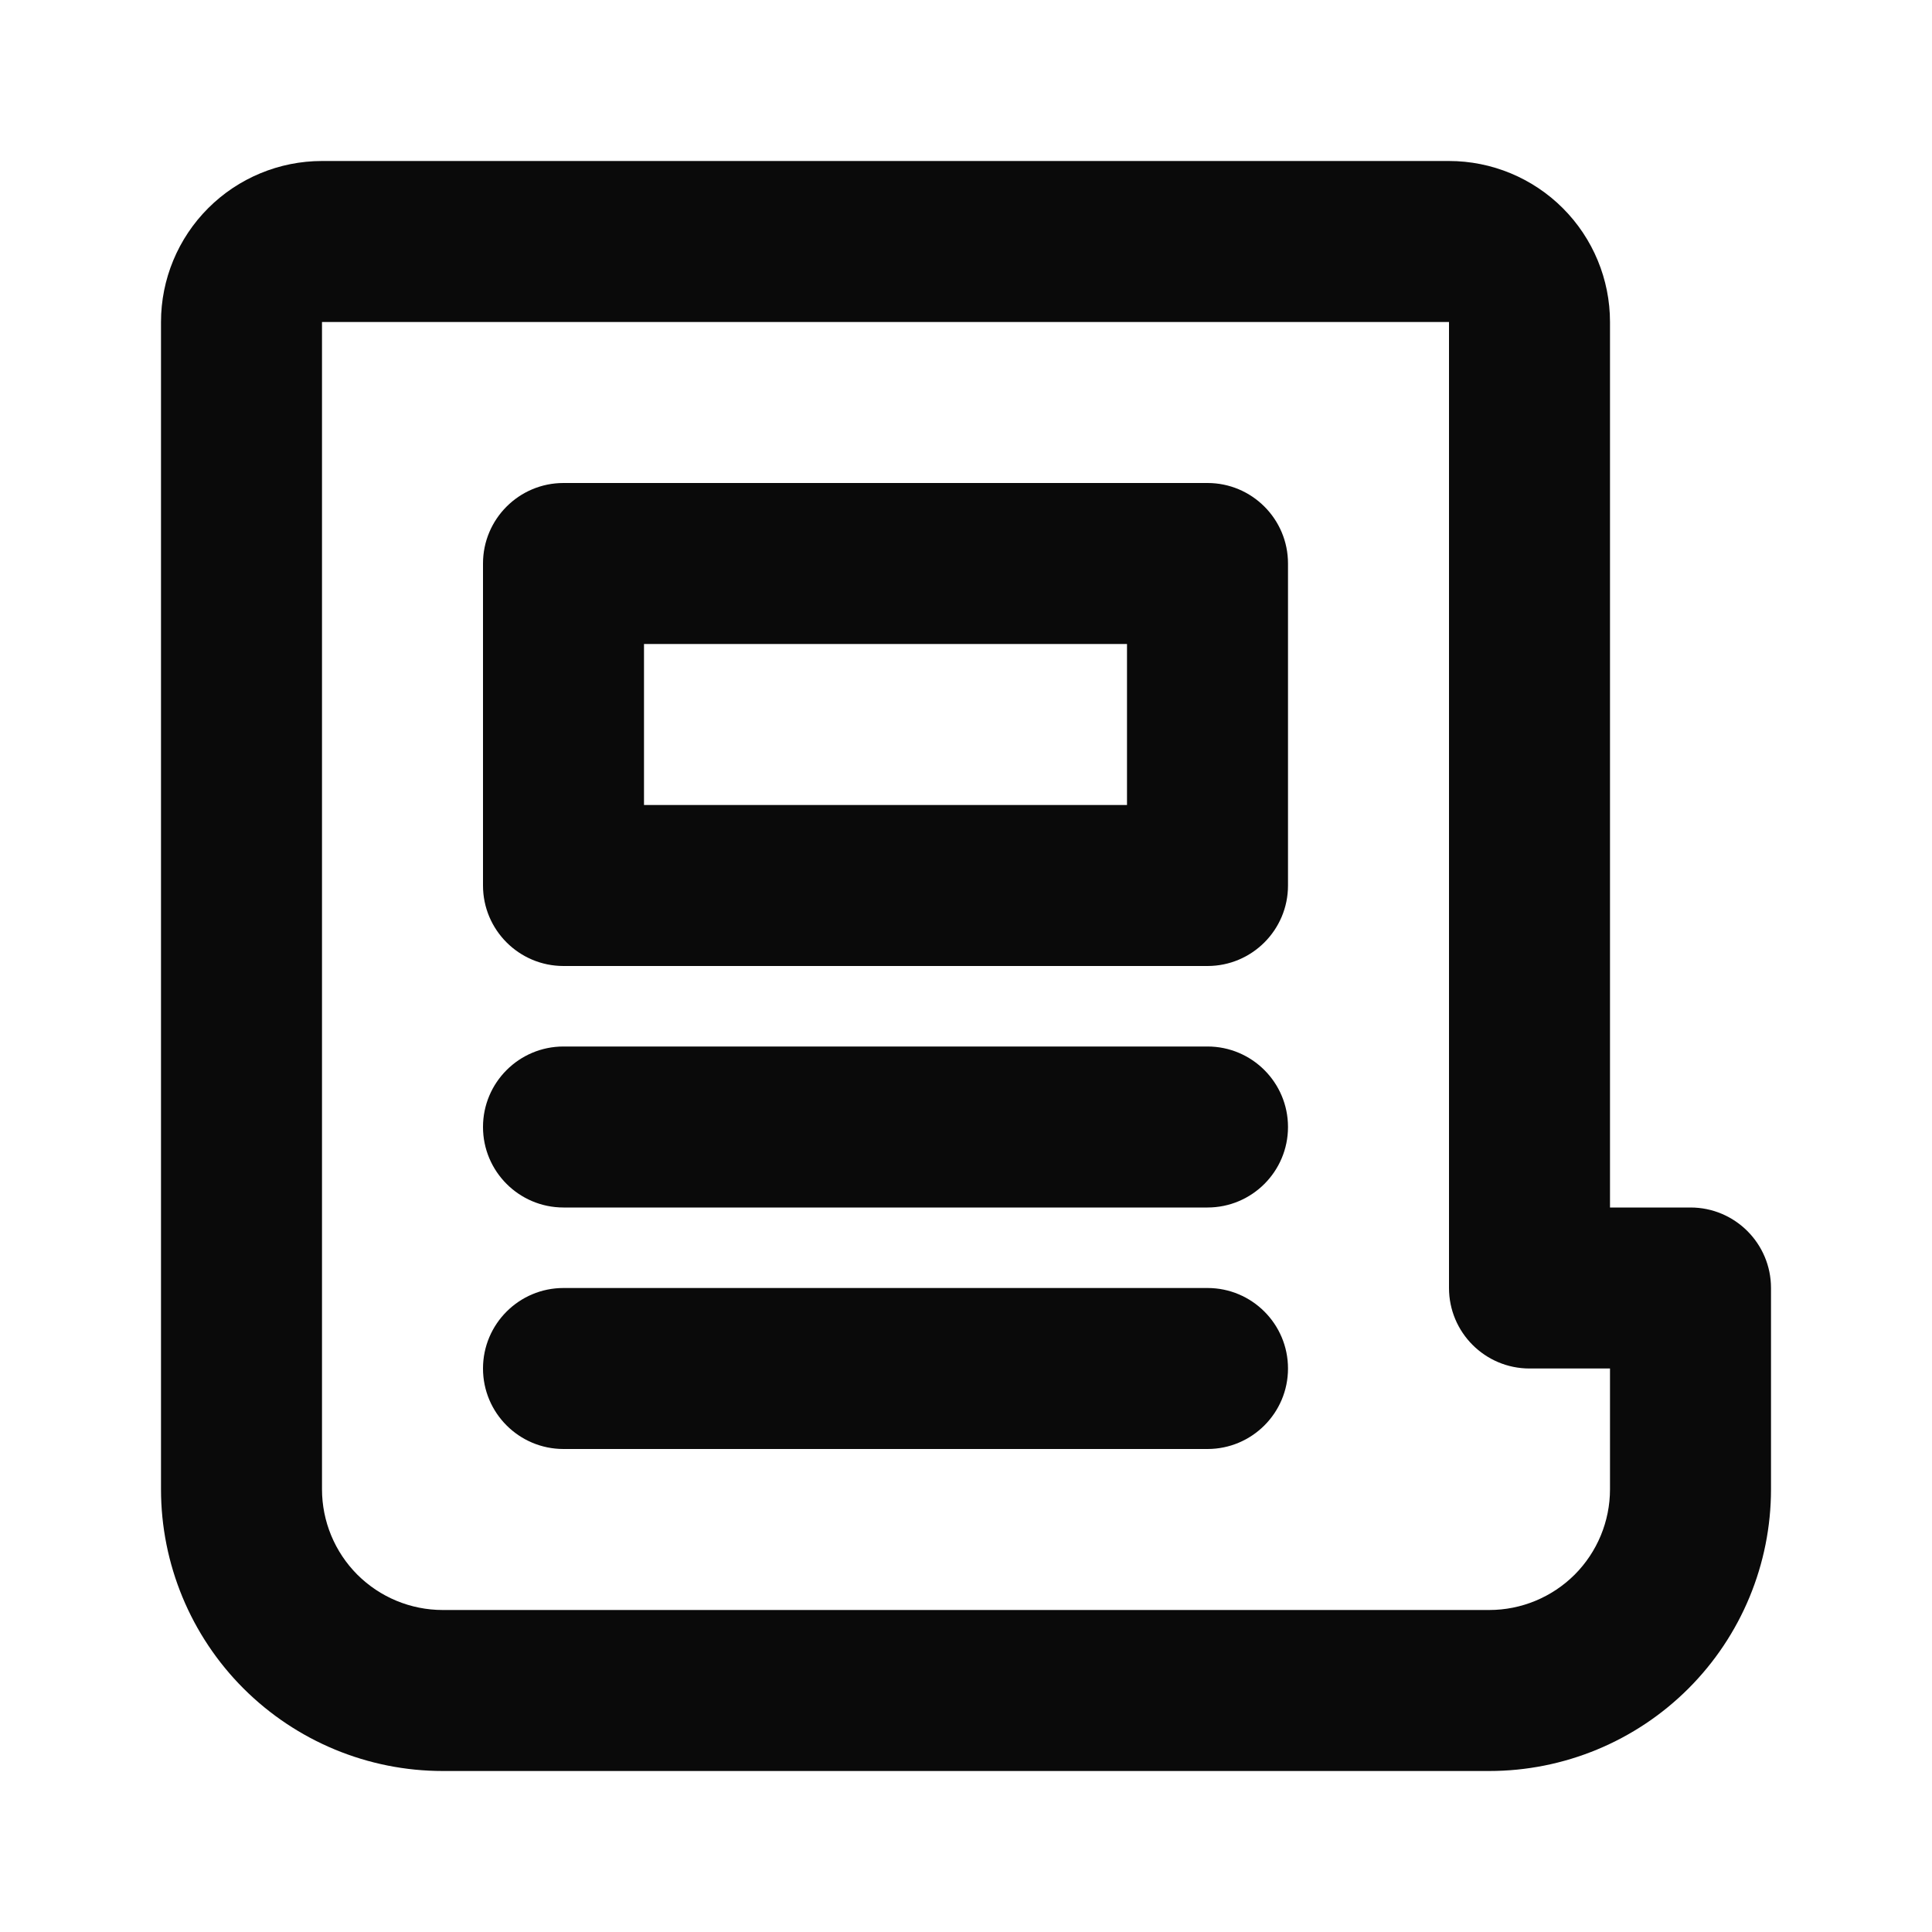
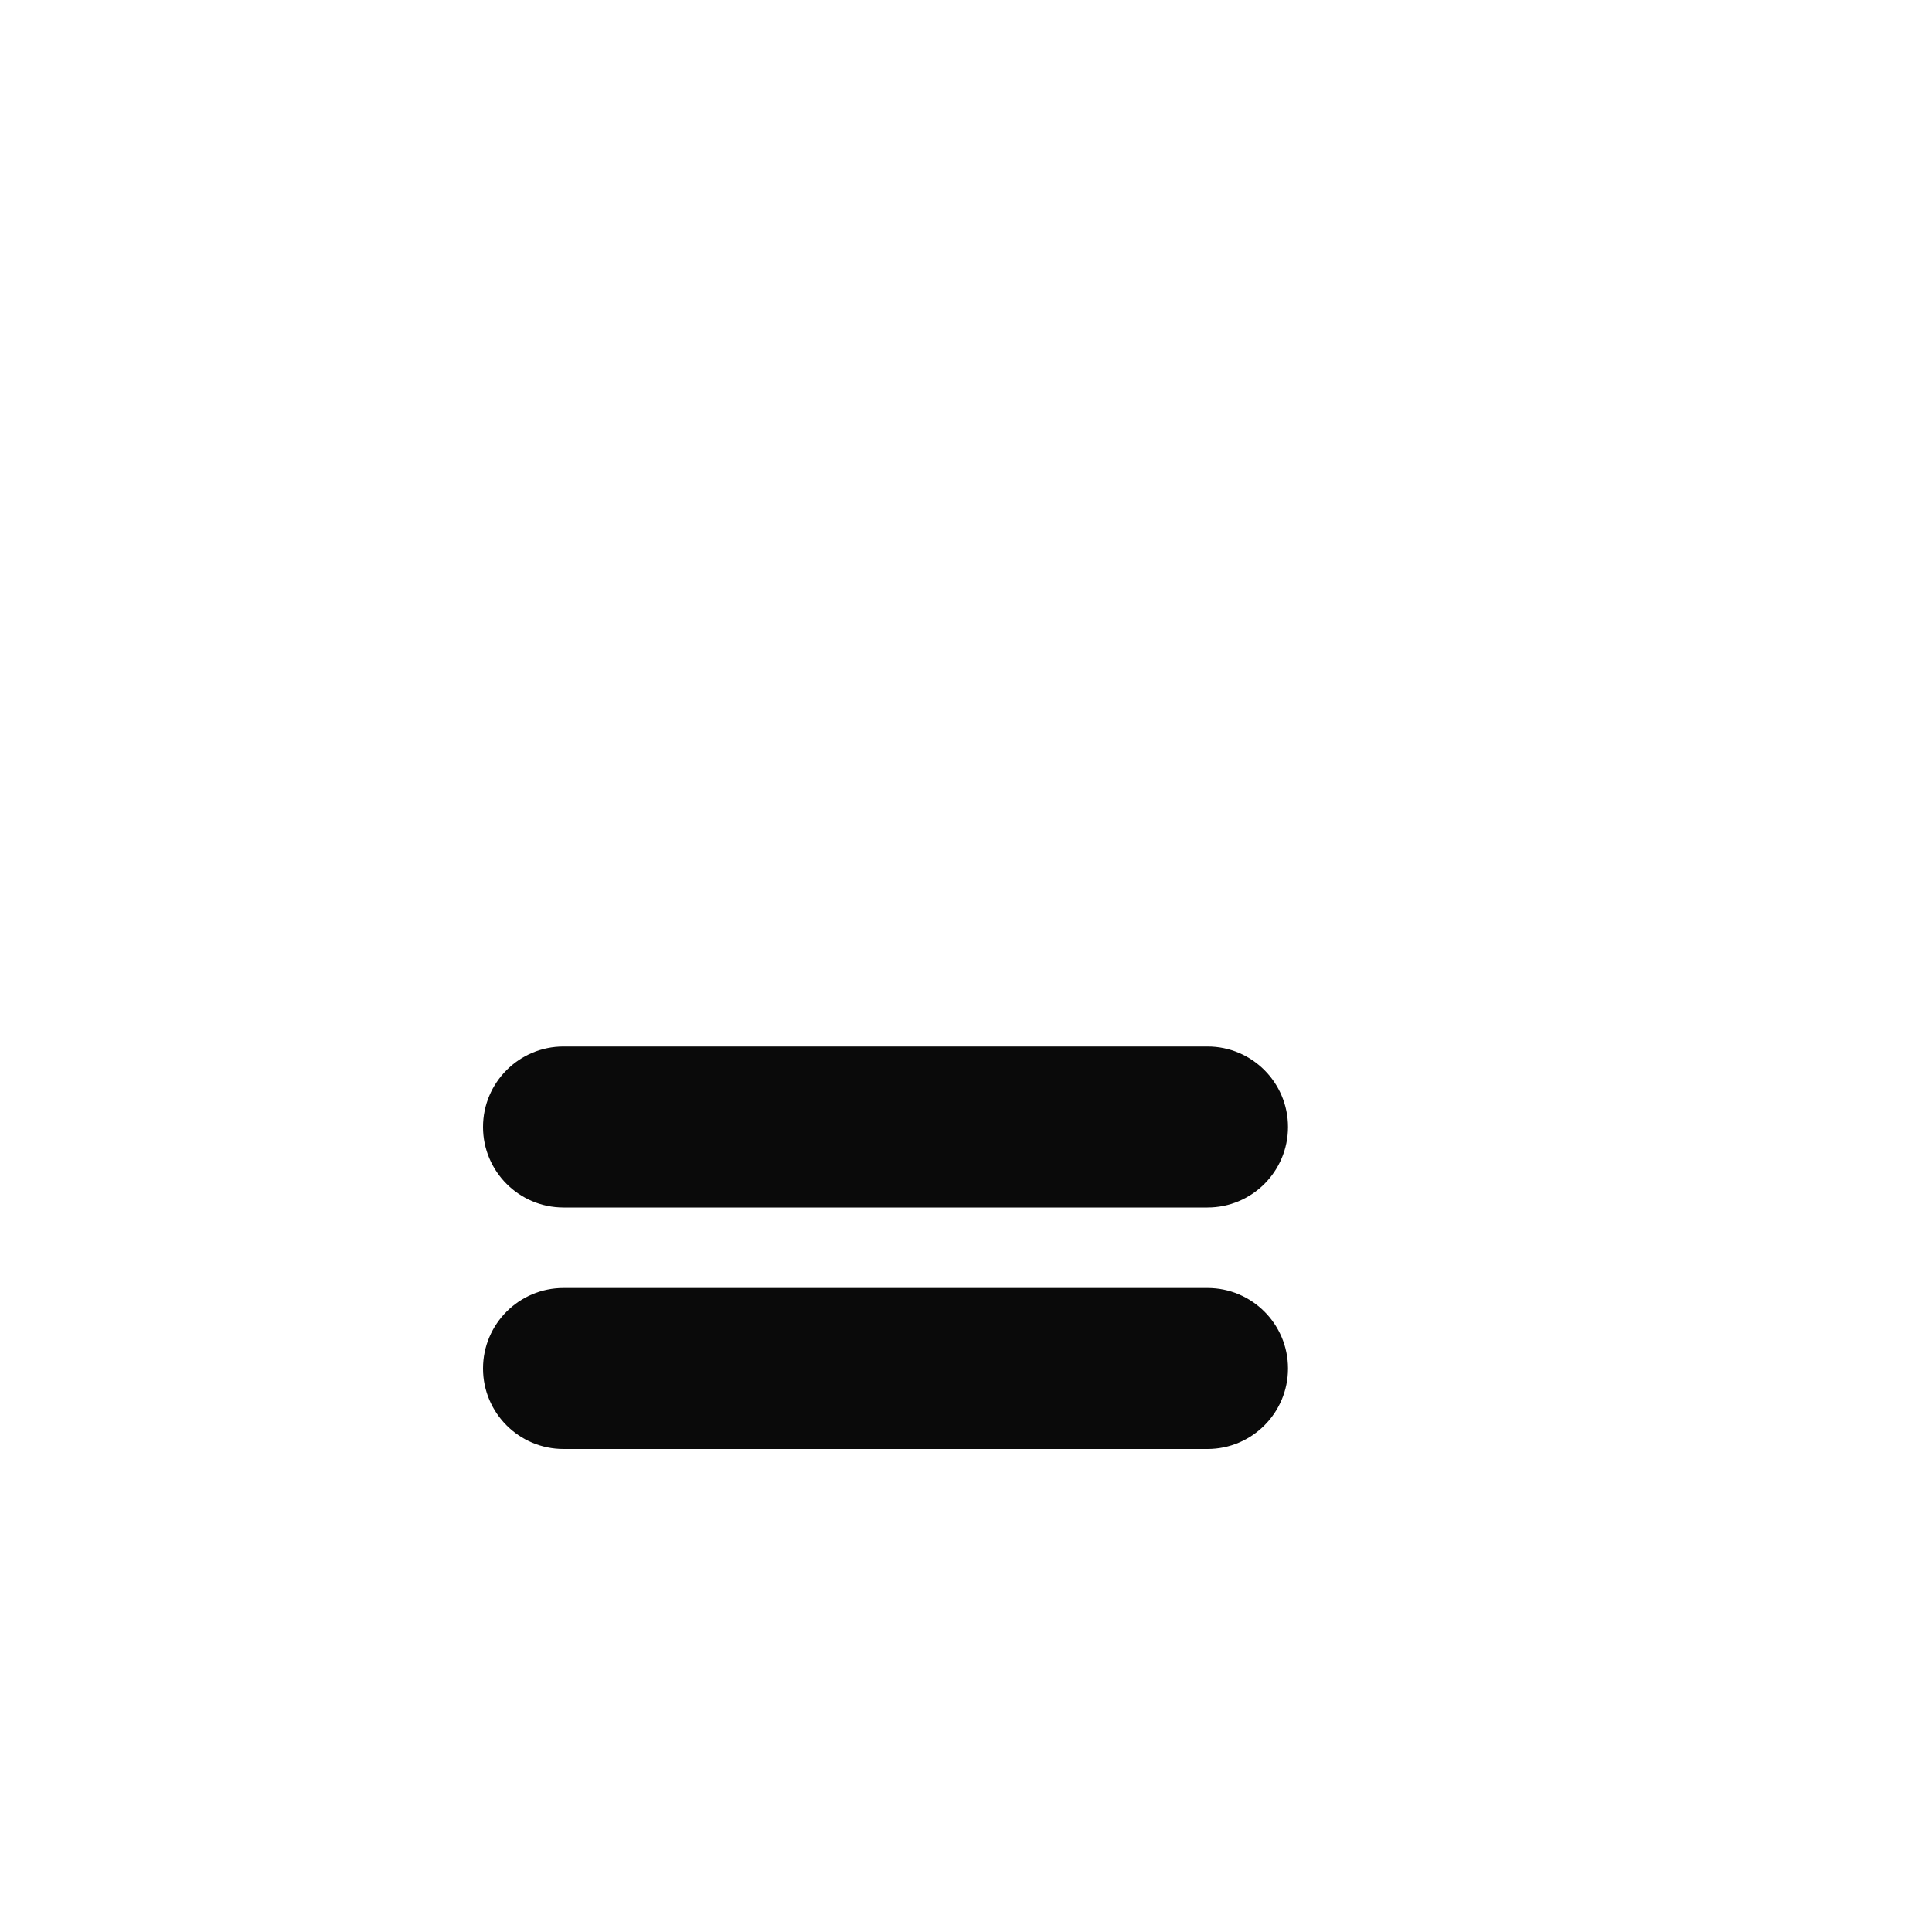
<svg xmlns="http://www.w3.org/2000/svg" width="24" height="24" viewBox="0 0 24 24" fill="none">
-   <path fill-rule="evenodd" clip-rule="evenodd" d="M19.414 2.586C19.039 2.211 18.53 2 18 2H4C3.47 2 2.961 2.211 2.586 2.586C2.211 2.961 2 3.47 2 4V18.5C2 19.428 2.369 20.319 3.025 20.975C3.682 21.631 4.572 22 5.5 22H18.5C19.428 22 20.319 21.631 20.975 20.975C21.631 20.319 22 19.428 22 18.5V16C22 15.448 21.552 15 21 15H20V4C20 3.47 19.789 2.961 19.414 2.586ZM20 17V18.5C20 18.898 19.842 19.279 19.561 19.561C19.279 19.842 18.898 20 18.5 20H5.5C5.102 20 4.721 19.842 4.439 19.561C4.158 19.279 4 18.898 4 18.5V4H18V16C18 16.552 18.448 17 19 17H20Z" fill="#0A0A0A" />
  <path fill-rule="evenodd" clip-rule="evenodd" d="M6 14C6 13.448 6.448 13 7 13H15C15.552 13 16 13.448 16 14C16 14.552 15.552 15 15 15H7C6.448 15 6 14.552 6 14ZM6 17C6 16.448 6.448 16 7 16H15C15.552 16 16 16.448 16 17C16 17.552 15.552 18 15 18H7C6.448 18 6 17.552 6 17Z" fill="#0A0A0A" />
-   <path fill-rule="evenodd" clip-rule="evenodd" d="M6 7C6 6.448 6.448 6 7 6H15C15.552 6 16 6.448 16 7V11C16 11.552 15.552 12 15 12H7C6.448 12 6 11.552 6 11V7ZM8 8V10H14V8H8Z" fill="#0A0A0A" />
</svg>